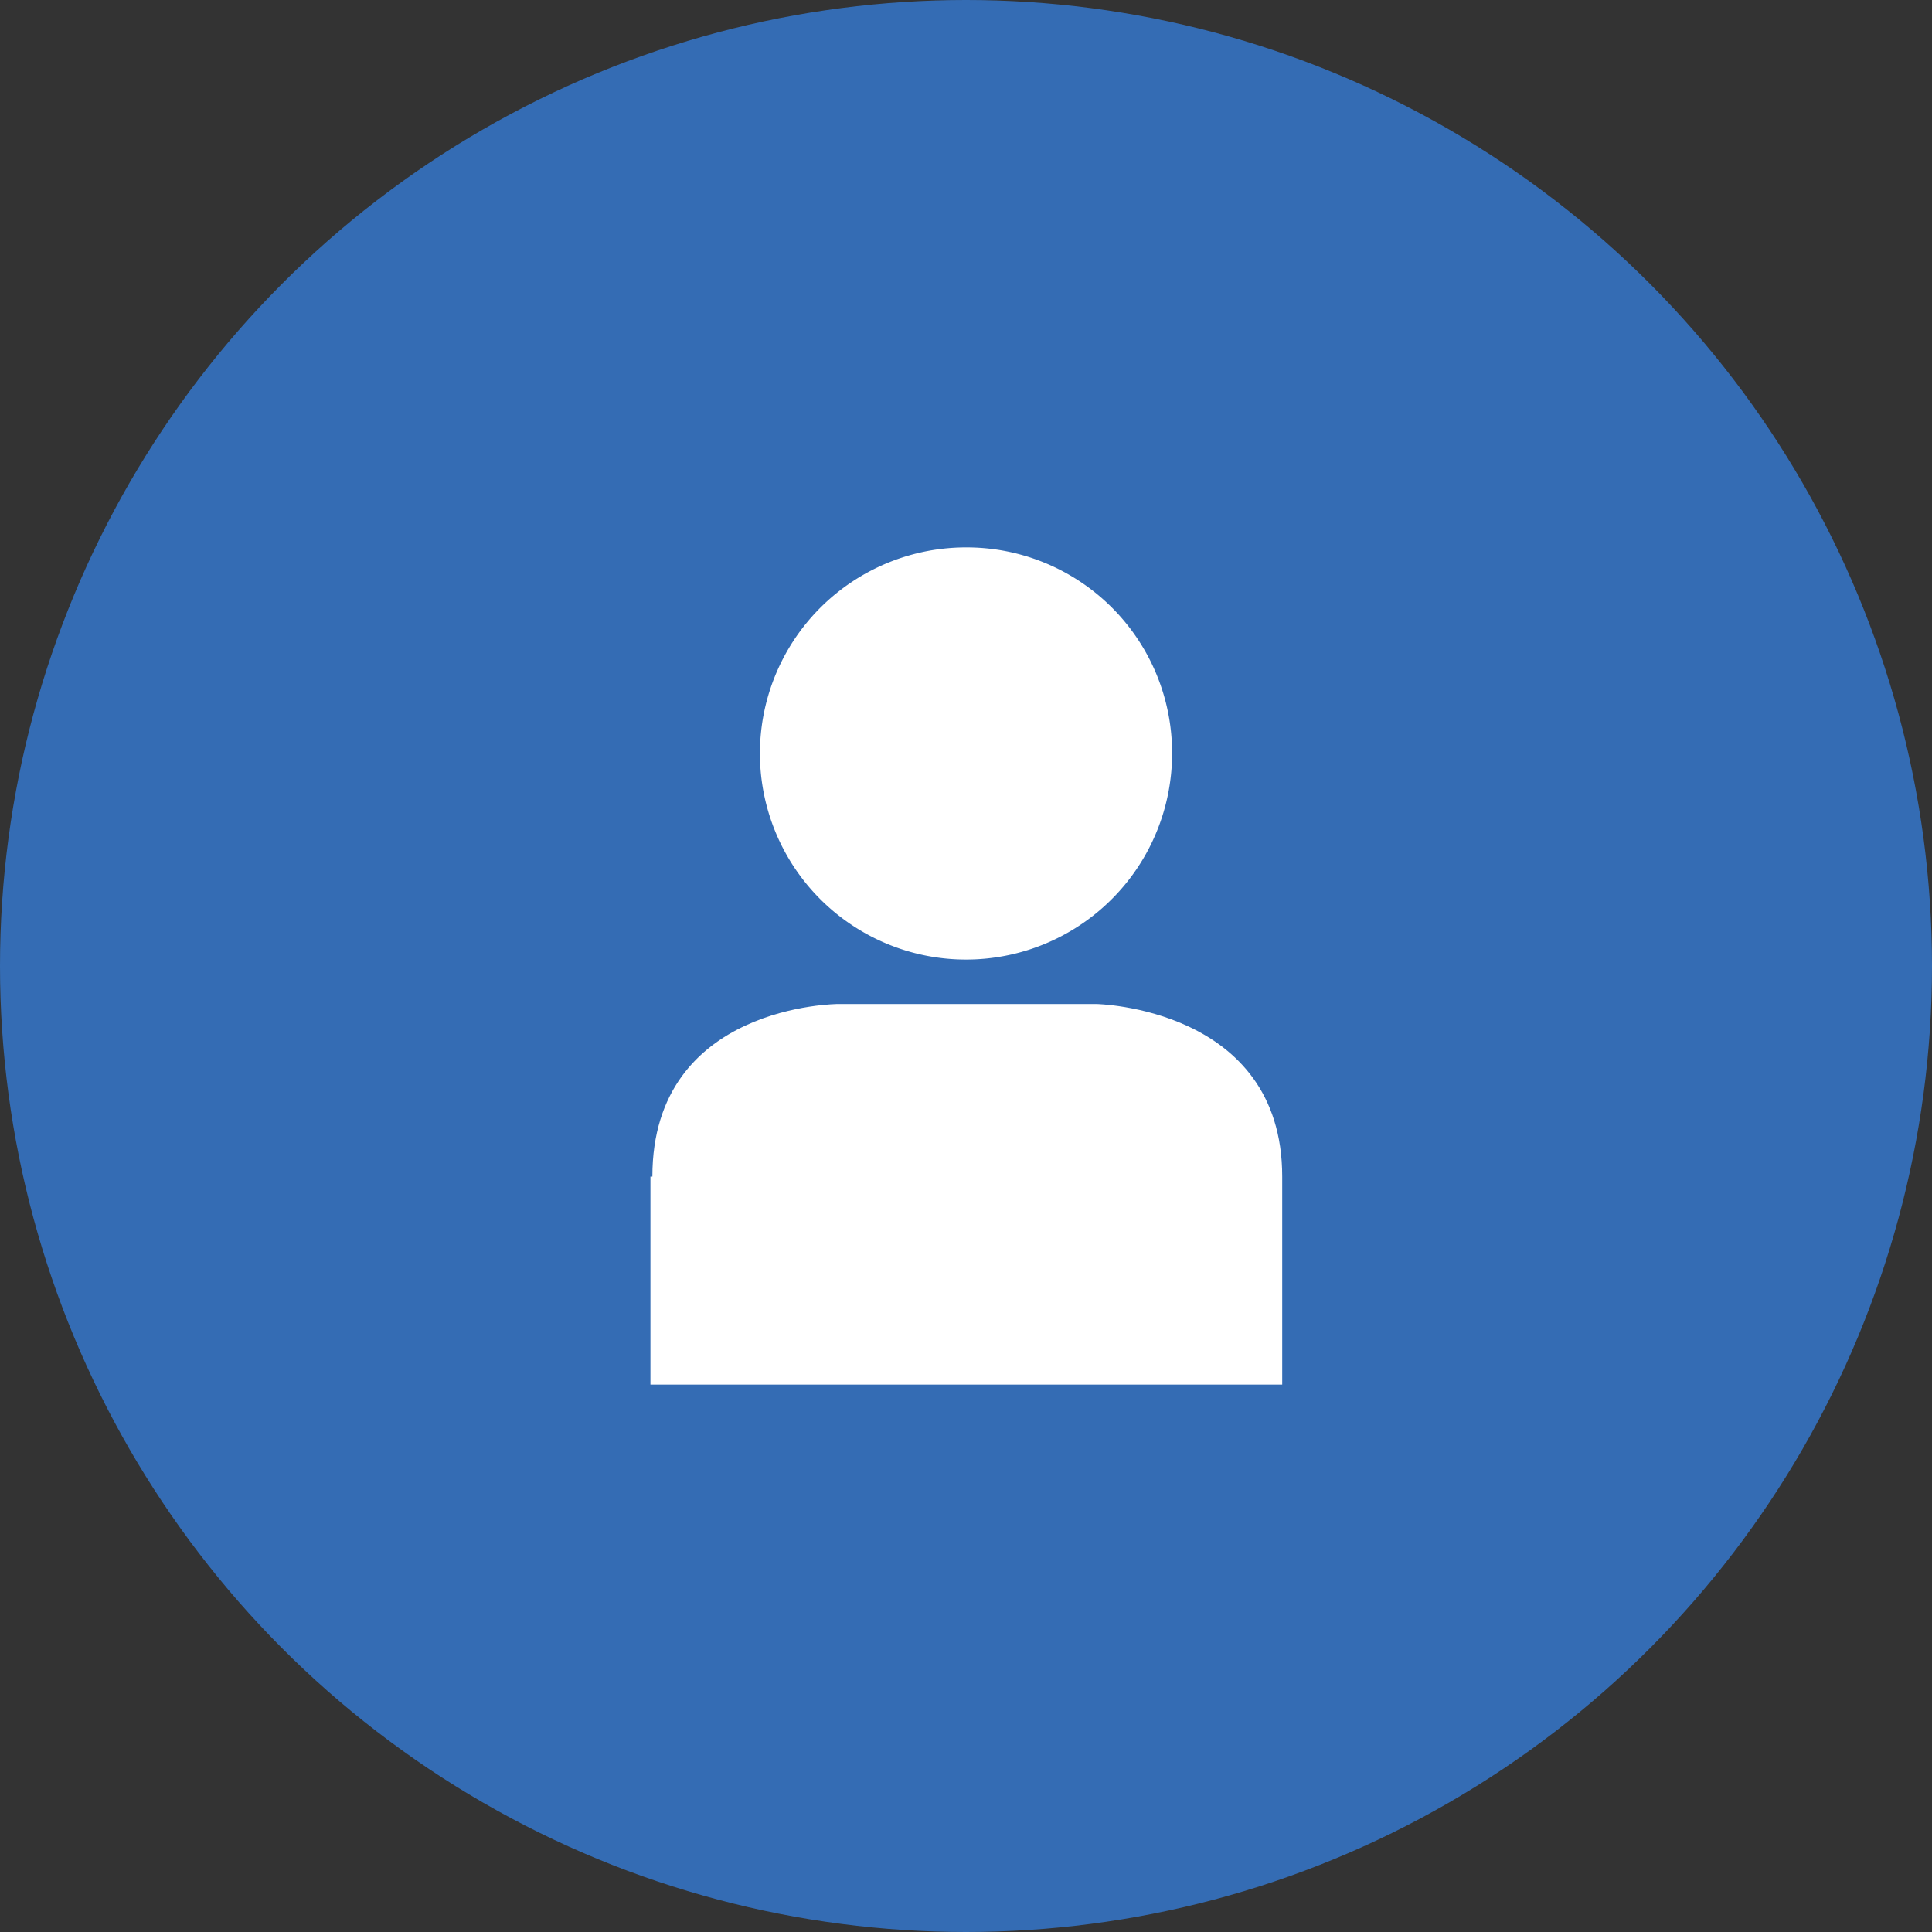
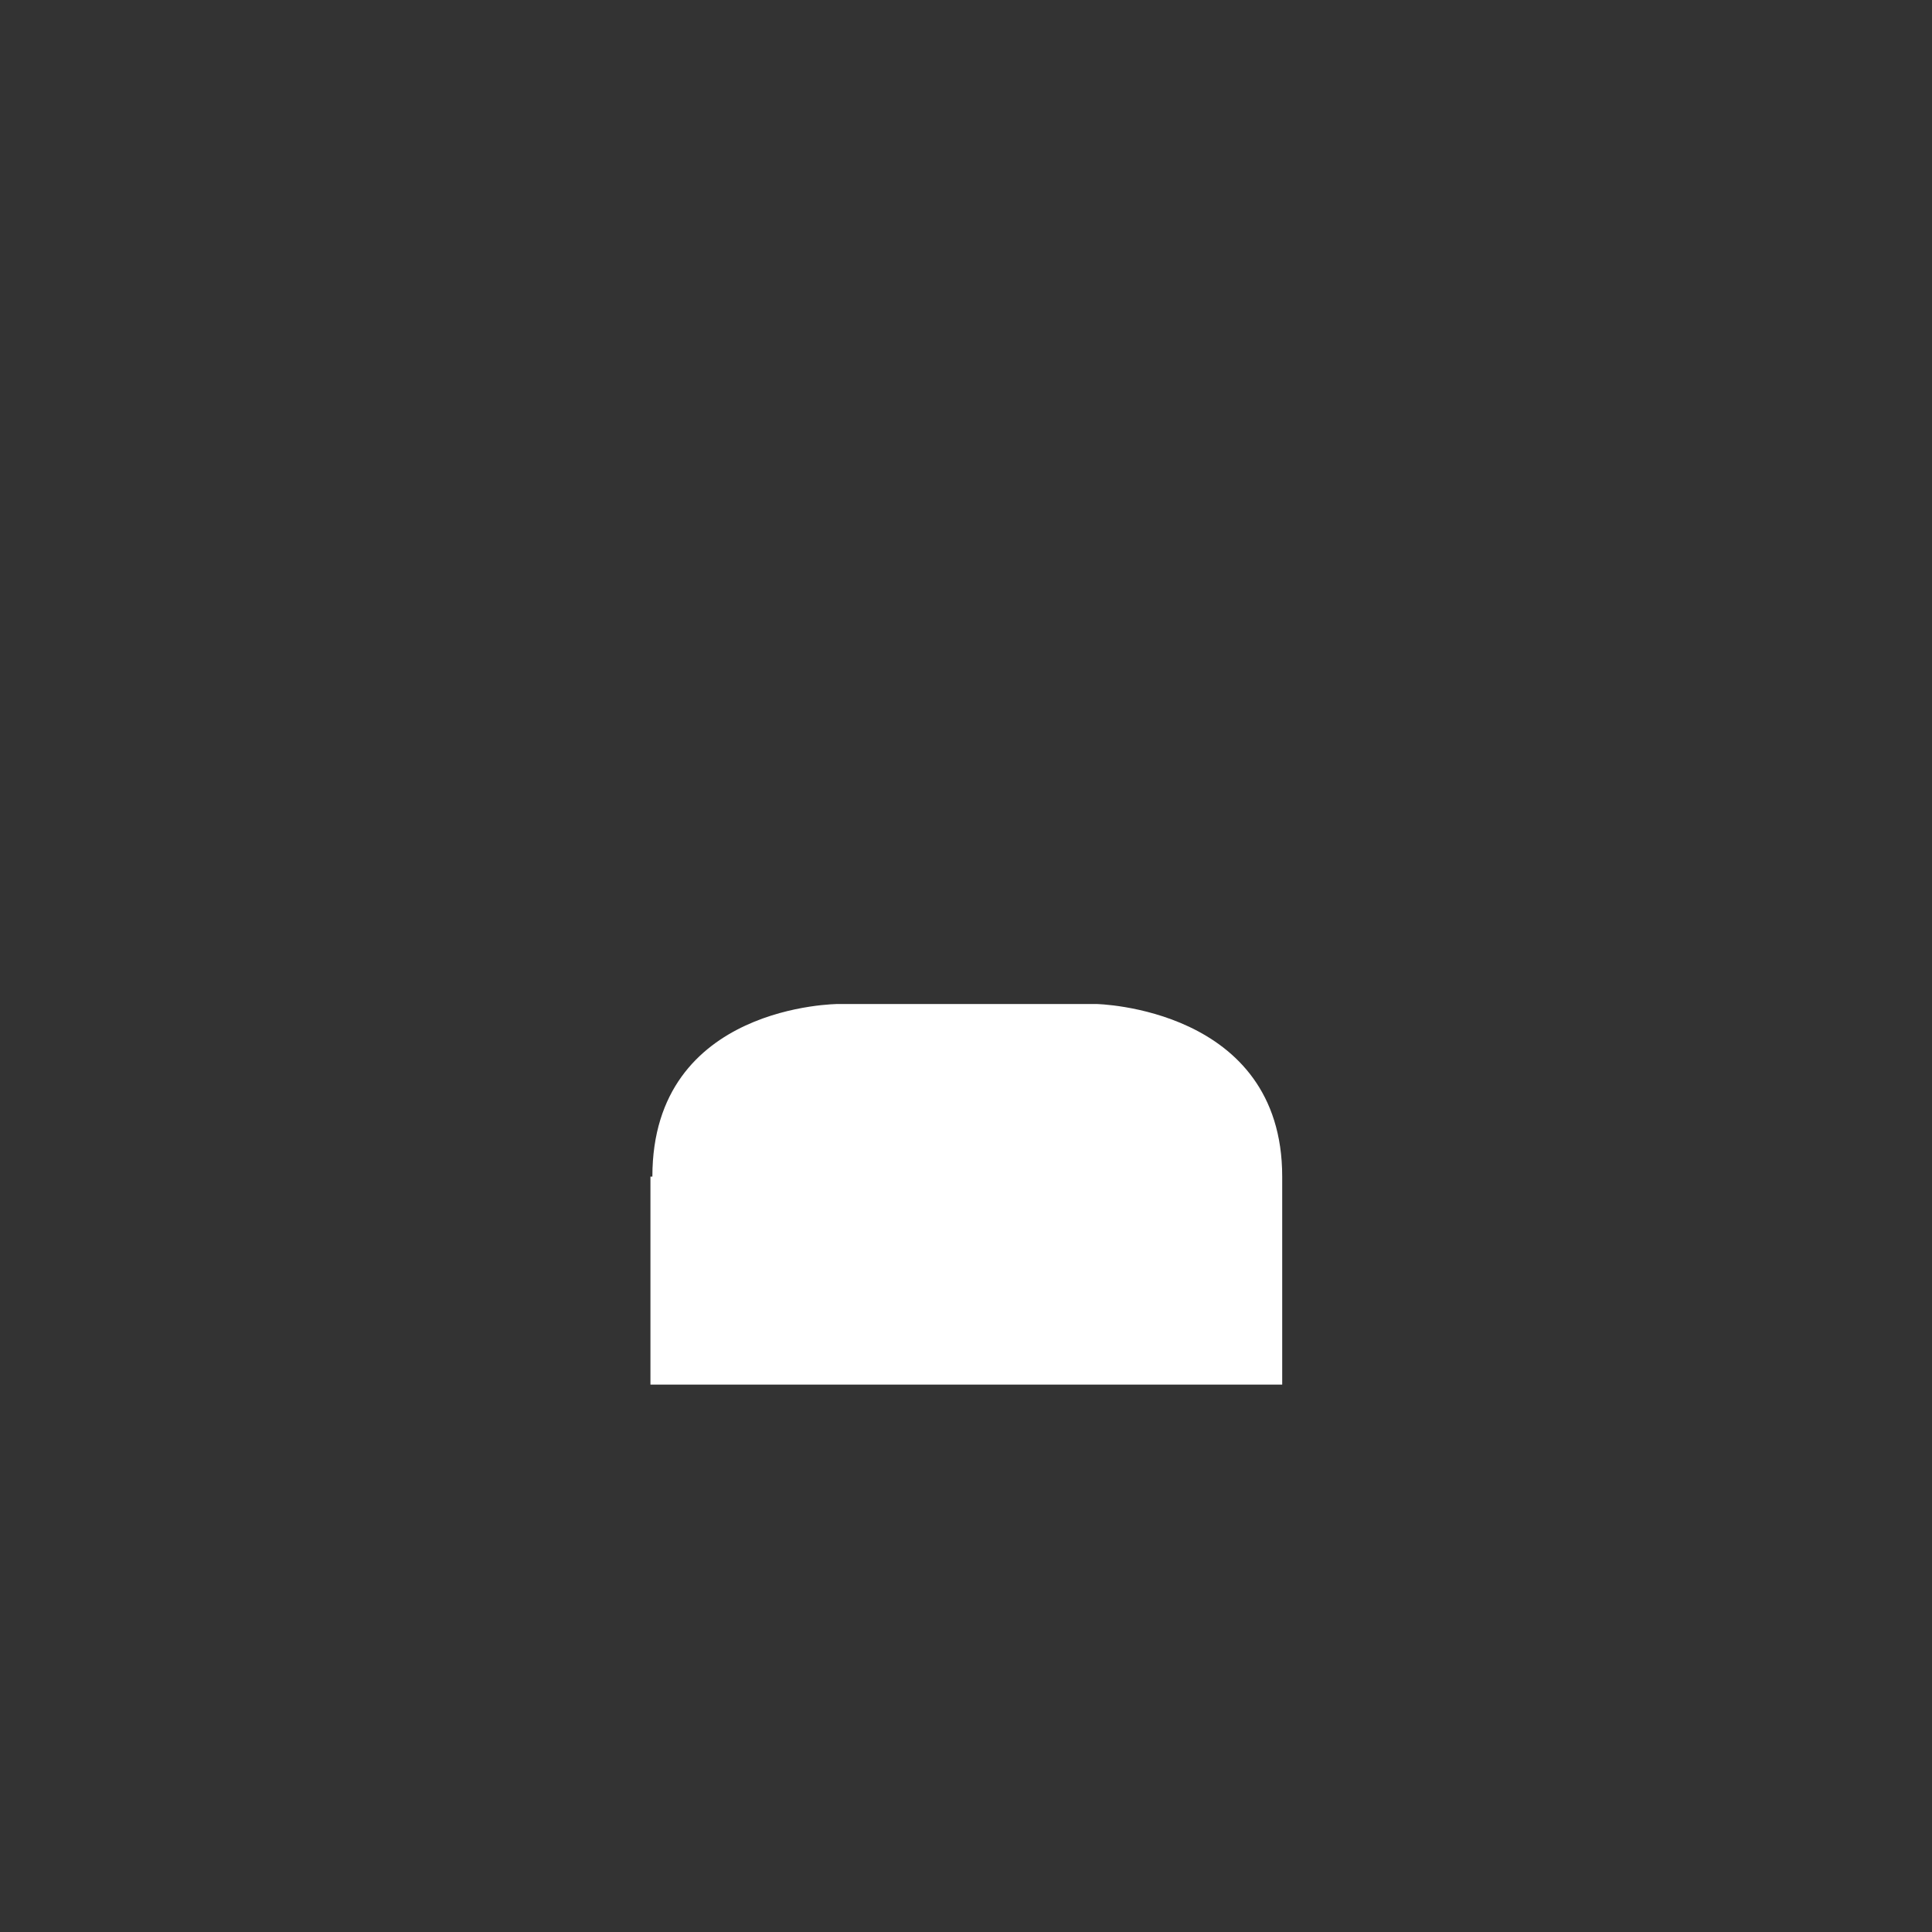
<svg xmlns="http://www.w3.org/2000/svg" id="圖層_1" data-name="圖層 1" viewBox="0 0 30 30">
  <rect x="0" y="0" width="30" height="30" fill="#333333" stroke="none" />
  <defs>
    <style>.cls-1{fill:#346cb4;}.cls-2{fill:#fff;}</style>
  </defs>
  <title>tour-people</title>
-   <circle class="cls-1" cx="15" cy="15" r="15" />
-   <path class="cls-2" d="M1223.2,951.24a3.2,3.2,0,1,1-3.2-3.18,3.19,3.19,0,0,1,3.2,3.18h0Zm0,0" transform="translate(-1205 -939.56)" />
  <path class="cls-2" d="M1215.1,957.83v3.23h9.81v-3.23c0-2.63-2.89-2.68-2.89-2.68h-4s-2.89,0-2.89,2.68h0Zm0,0" transform="translate(-1205 -939.56)" />
</svg>